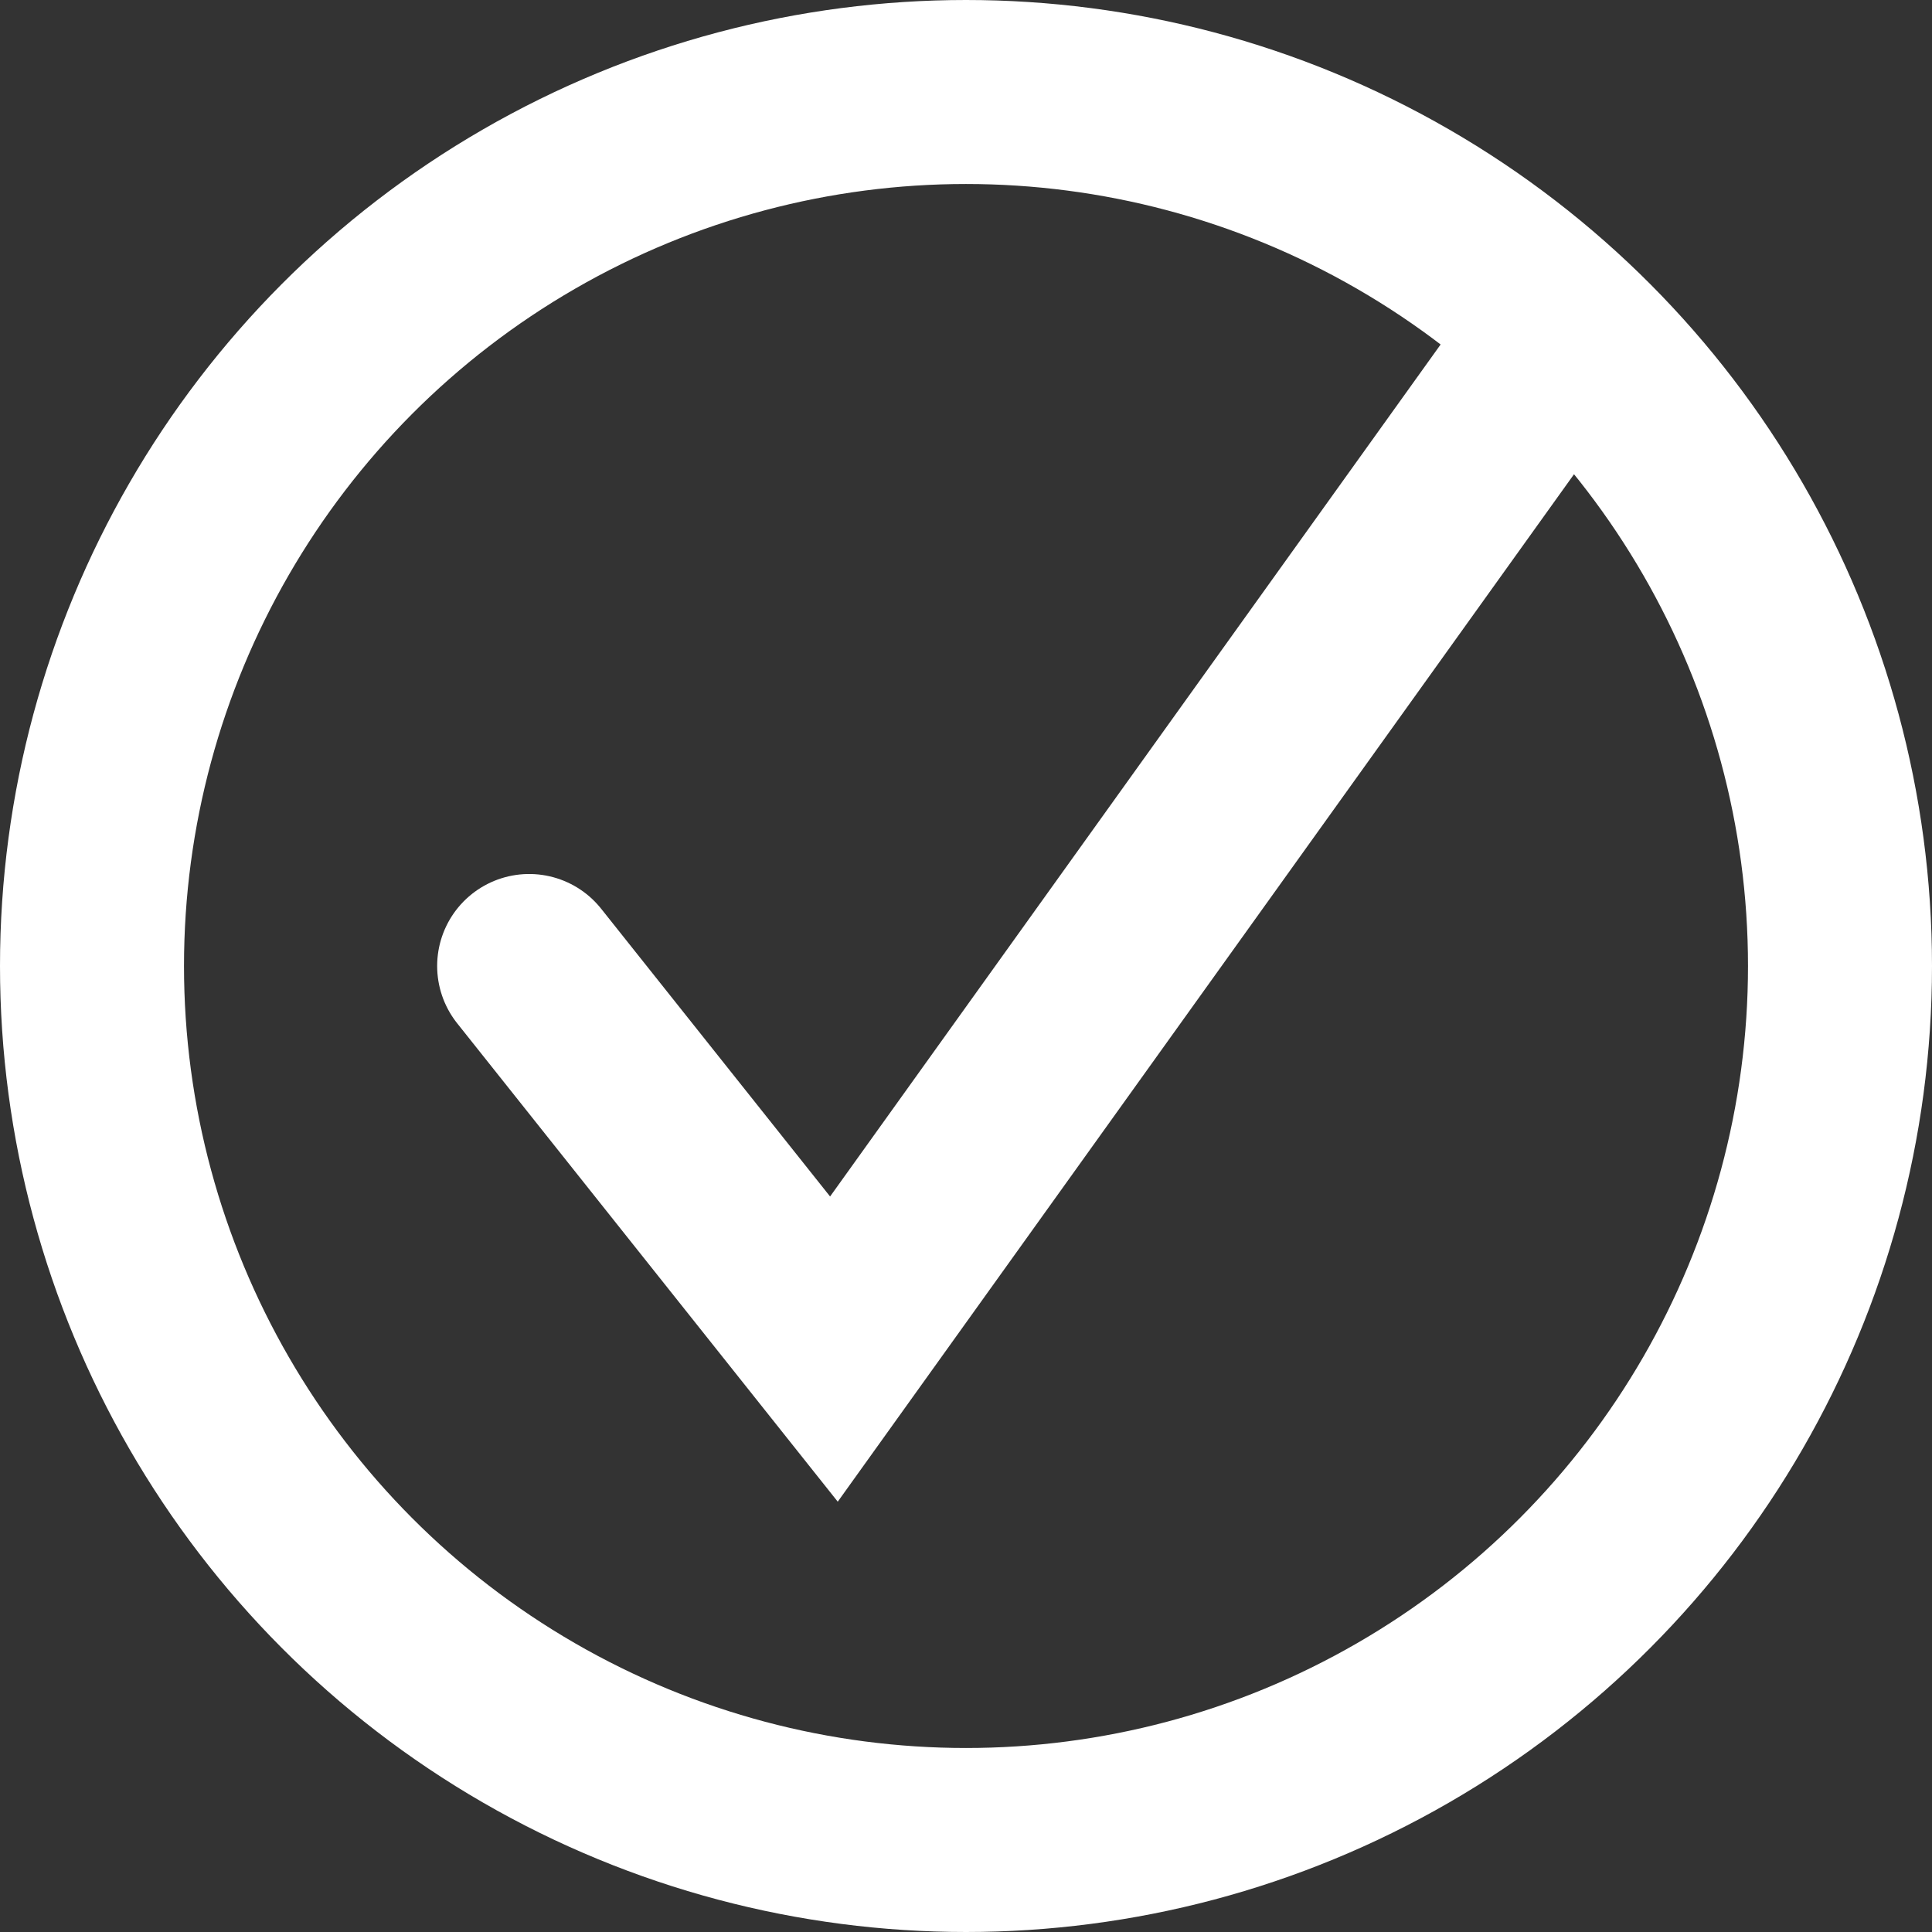
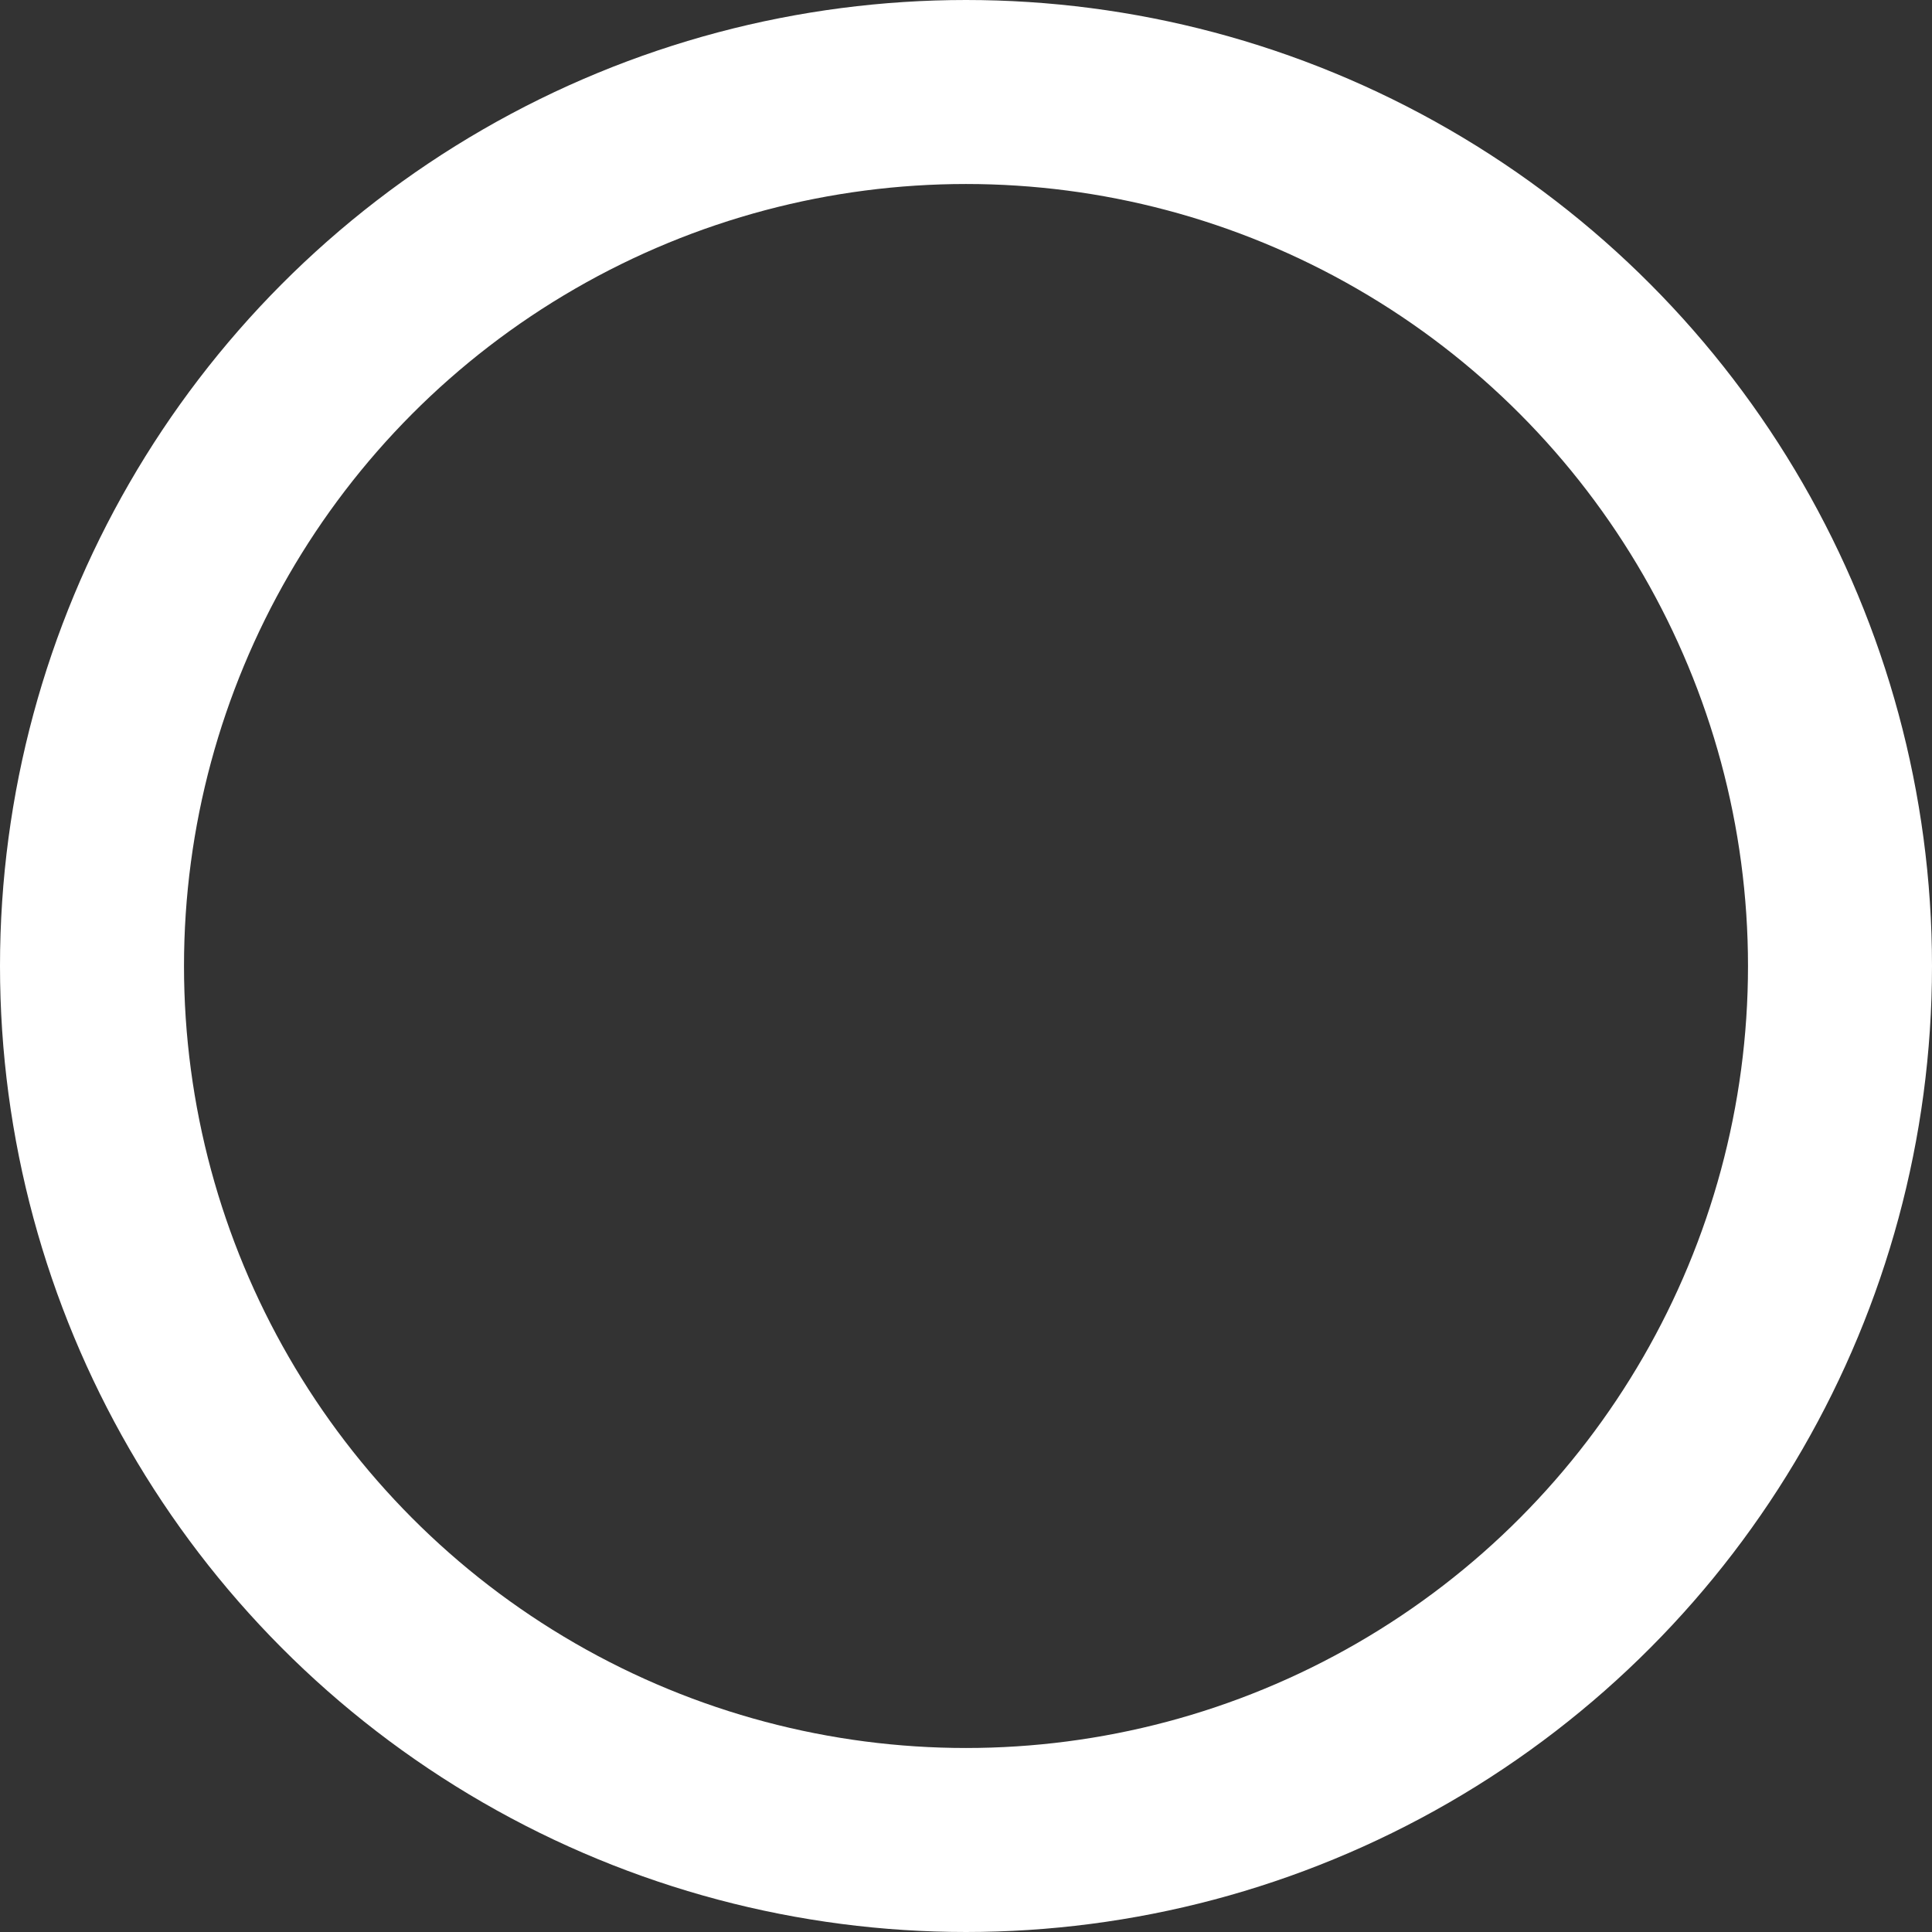
<svg xmlns="http://www.w3.org/2000/svg" width="63" height="63" viewBox="0 0 63 63">
  <rect x="0" y="0" width="63" height="63" fill="#333333" stroke="none" />
  <g id="Group_74" data-name="Group 74" transform="translate(-406 -2567)">
    <g id="Ellipse_1" data-name="Ellipse 1" transform="translate(406 2567)" fill="none" stroke="#fff" stroke-linecap="round" stroke-width="6">
-       <circle cx="31.5" cy="31.5" r="31.5" stroke="none" />
      <circle cx="31.5" cy="31.5" r="28.5" fill="none" />
    </g>
-     <path id="Path_51" data-name="Path 51" d="M423.255,2492.5l9.938,12.492,23.409-32.667" transform="translate(0 106)" fill="none" stroke="#fff" stroke-linecap="round" stroke-width="6" />
  </g>
</svg>